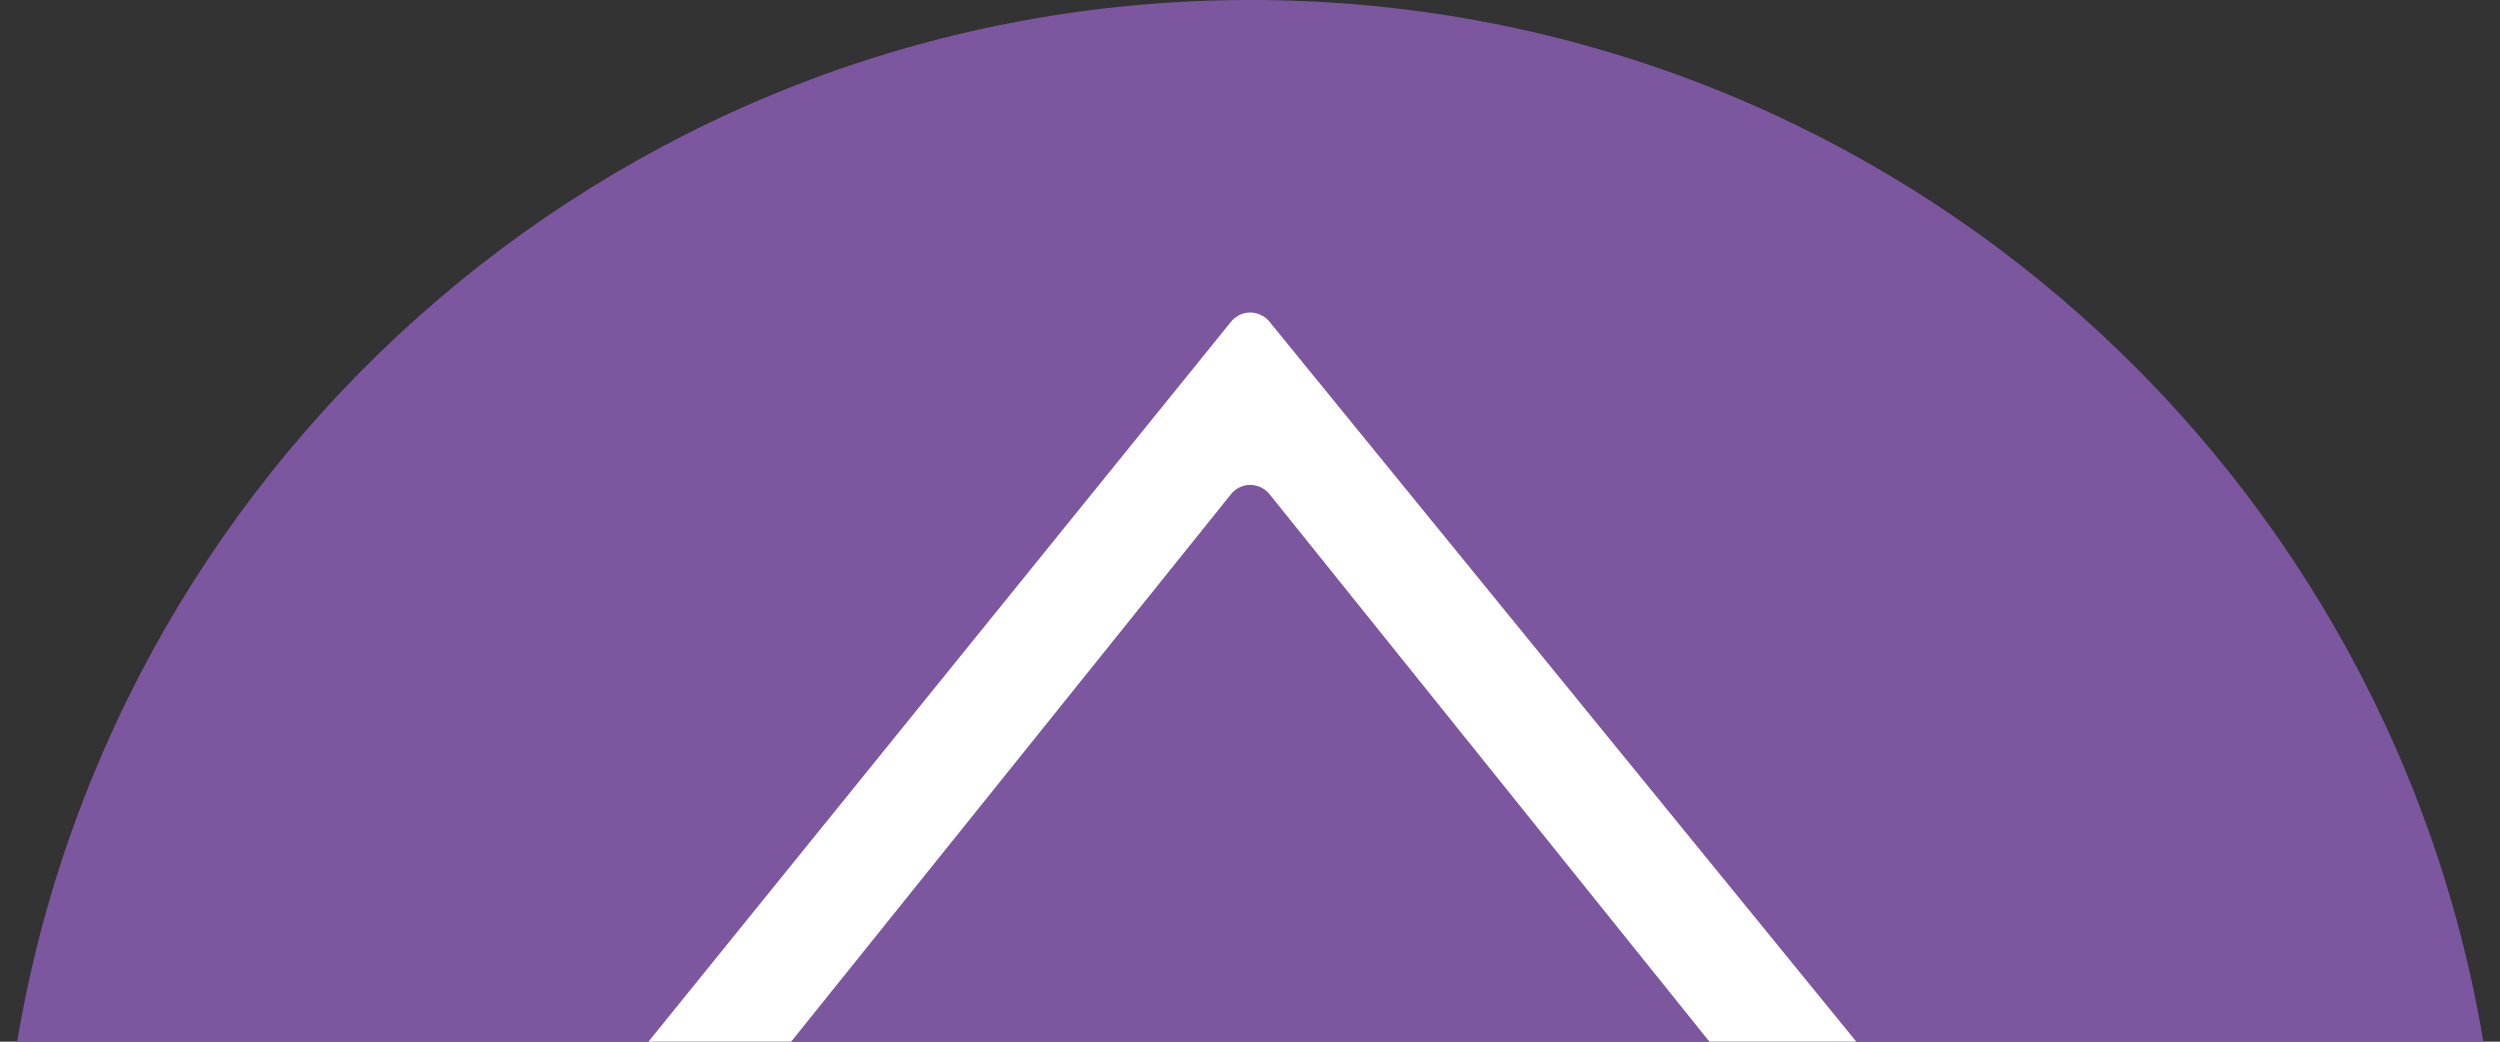
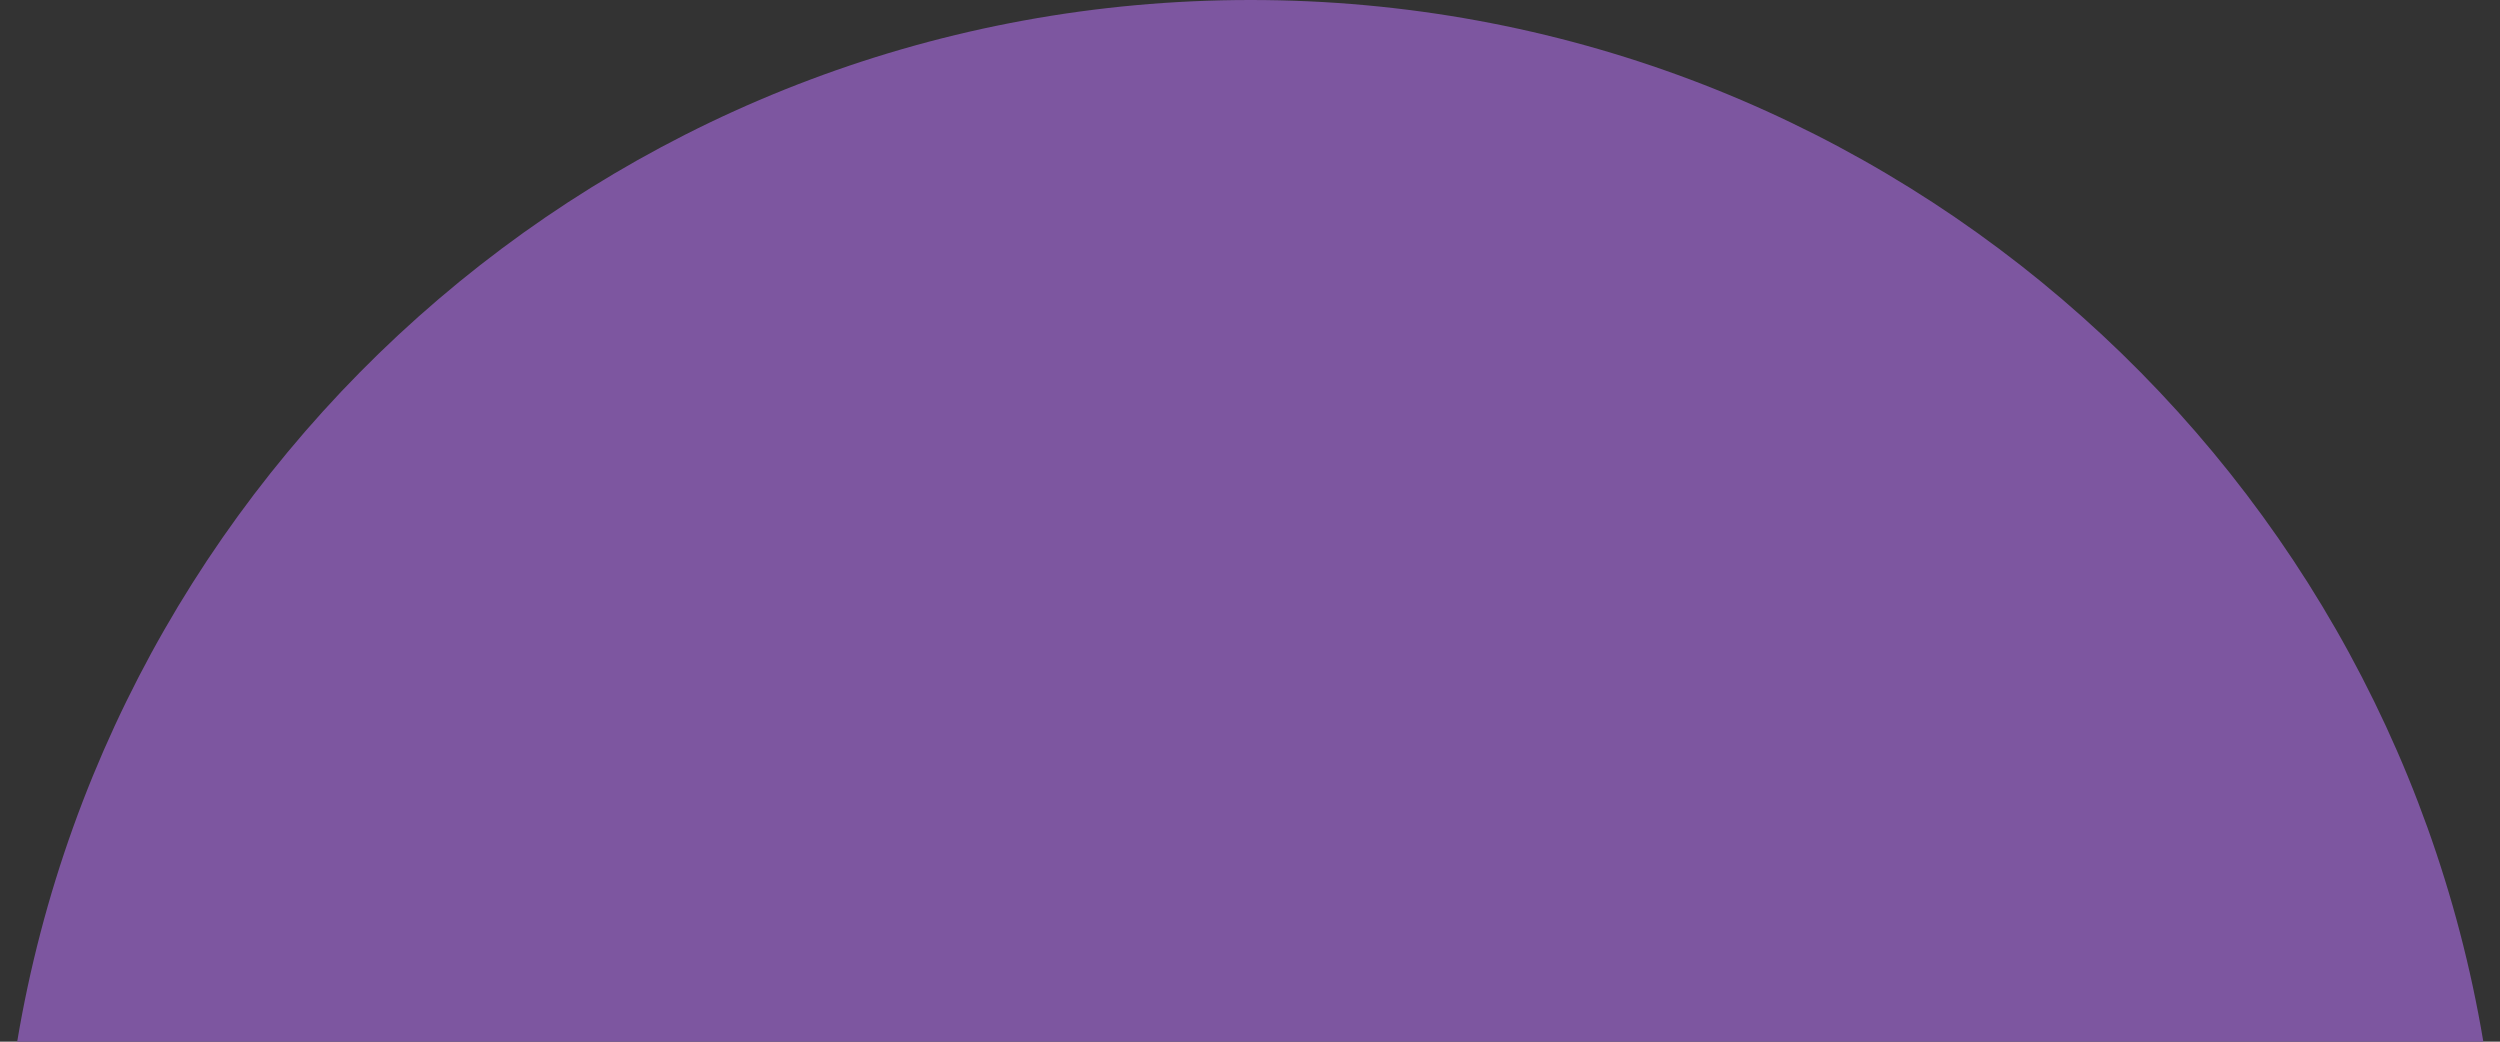
<svg xmlns="http://www.w3.org/2000/svg" version="1.1" id="Capa_1" x="0px" y="0px" width="48px" height="20px" viewBox="0 0 48 20" enable-background="new 0 0 48 20" xml:space="preserve">
  <rect x="0" y="0" width="48" height="20" fill="#333333" stroke="none" />
  <path fill-rule="evenodd" clip-rule="evenodd" fill="#7D56A0" d="M47.68,20C45.779,8.65,35.9,0,24.01,0C12.11,0,2.23,8.65,0.33,20  H47.68z" />
-   <path fill="#FFFFFF" d="M23.65,6.16C23.74,6.06,23.87,6,24,6c0.14,0,0.27,0.06,0.36,0.16l11.325,13.894  c-0.227,0-0.44-0.054-0.725-0.054c-0.166,0-0.229,0-0.399,0h-1.74L24.36,9.47c-0.09-0.1-0.22-0.16-0.36-0.16  c-0.13,0-0.26,0.06-0.35,0.16L15.19,20h-2.74" />
</svg>